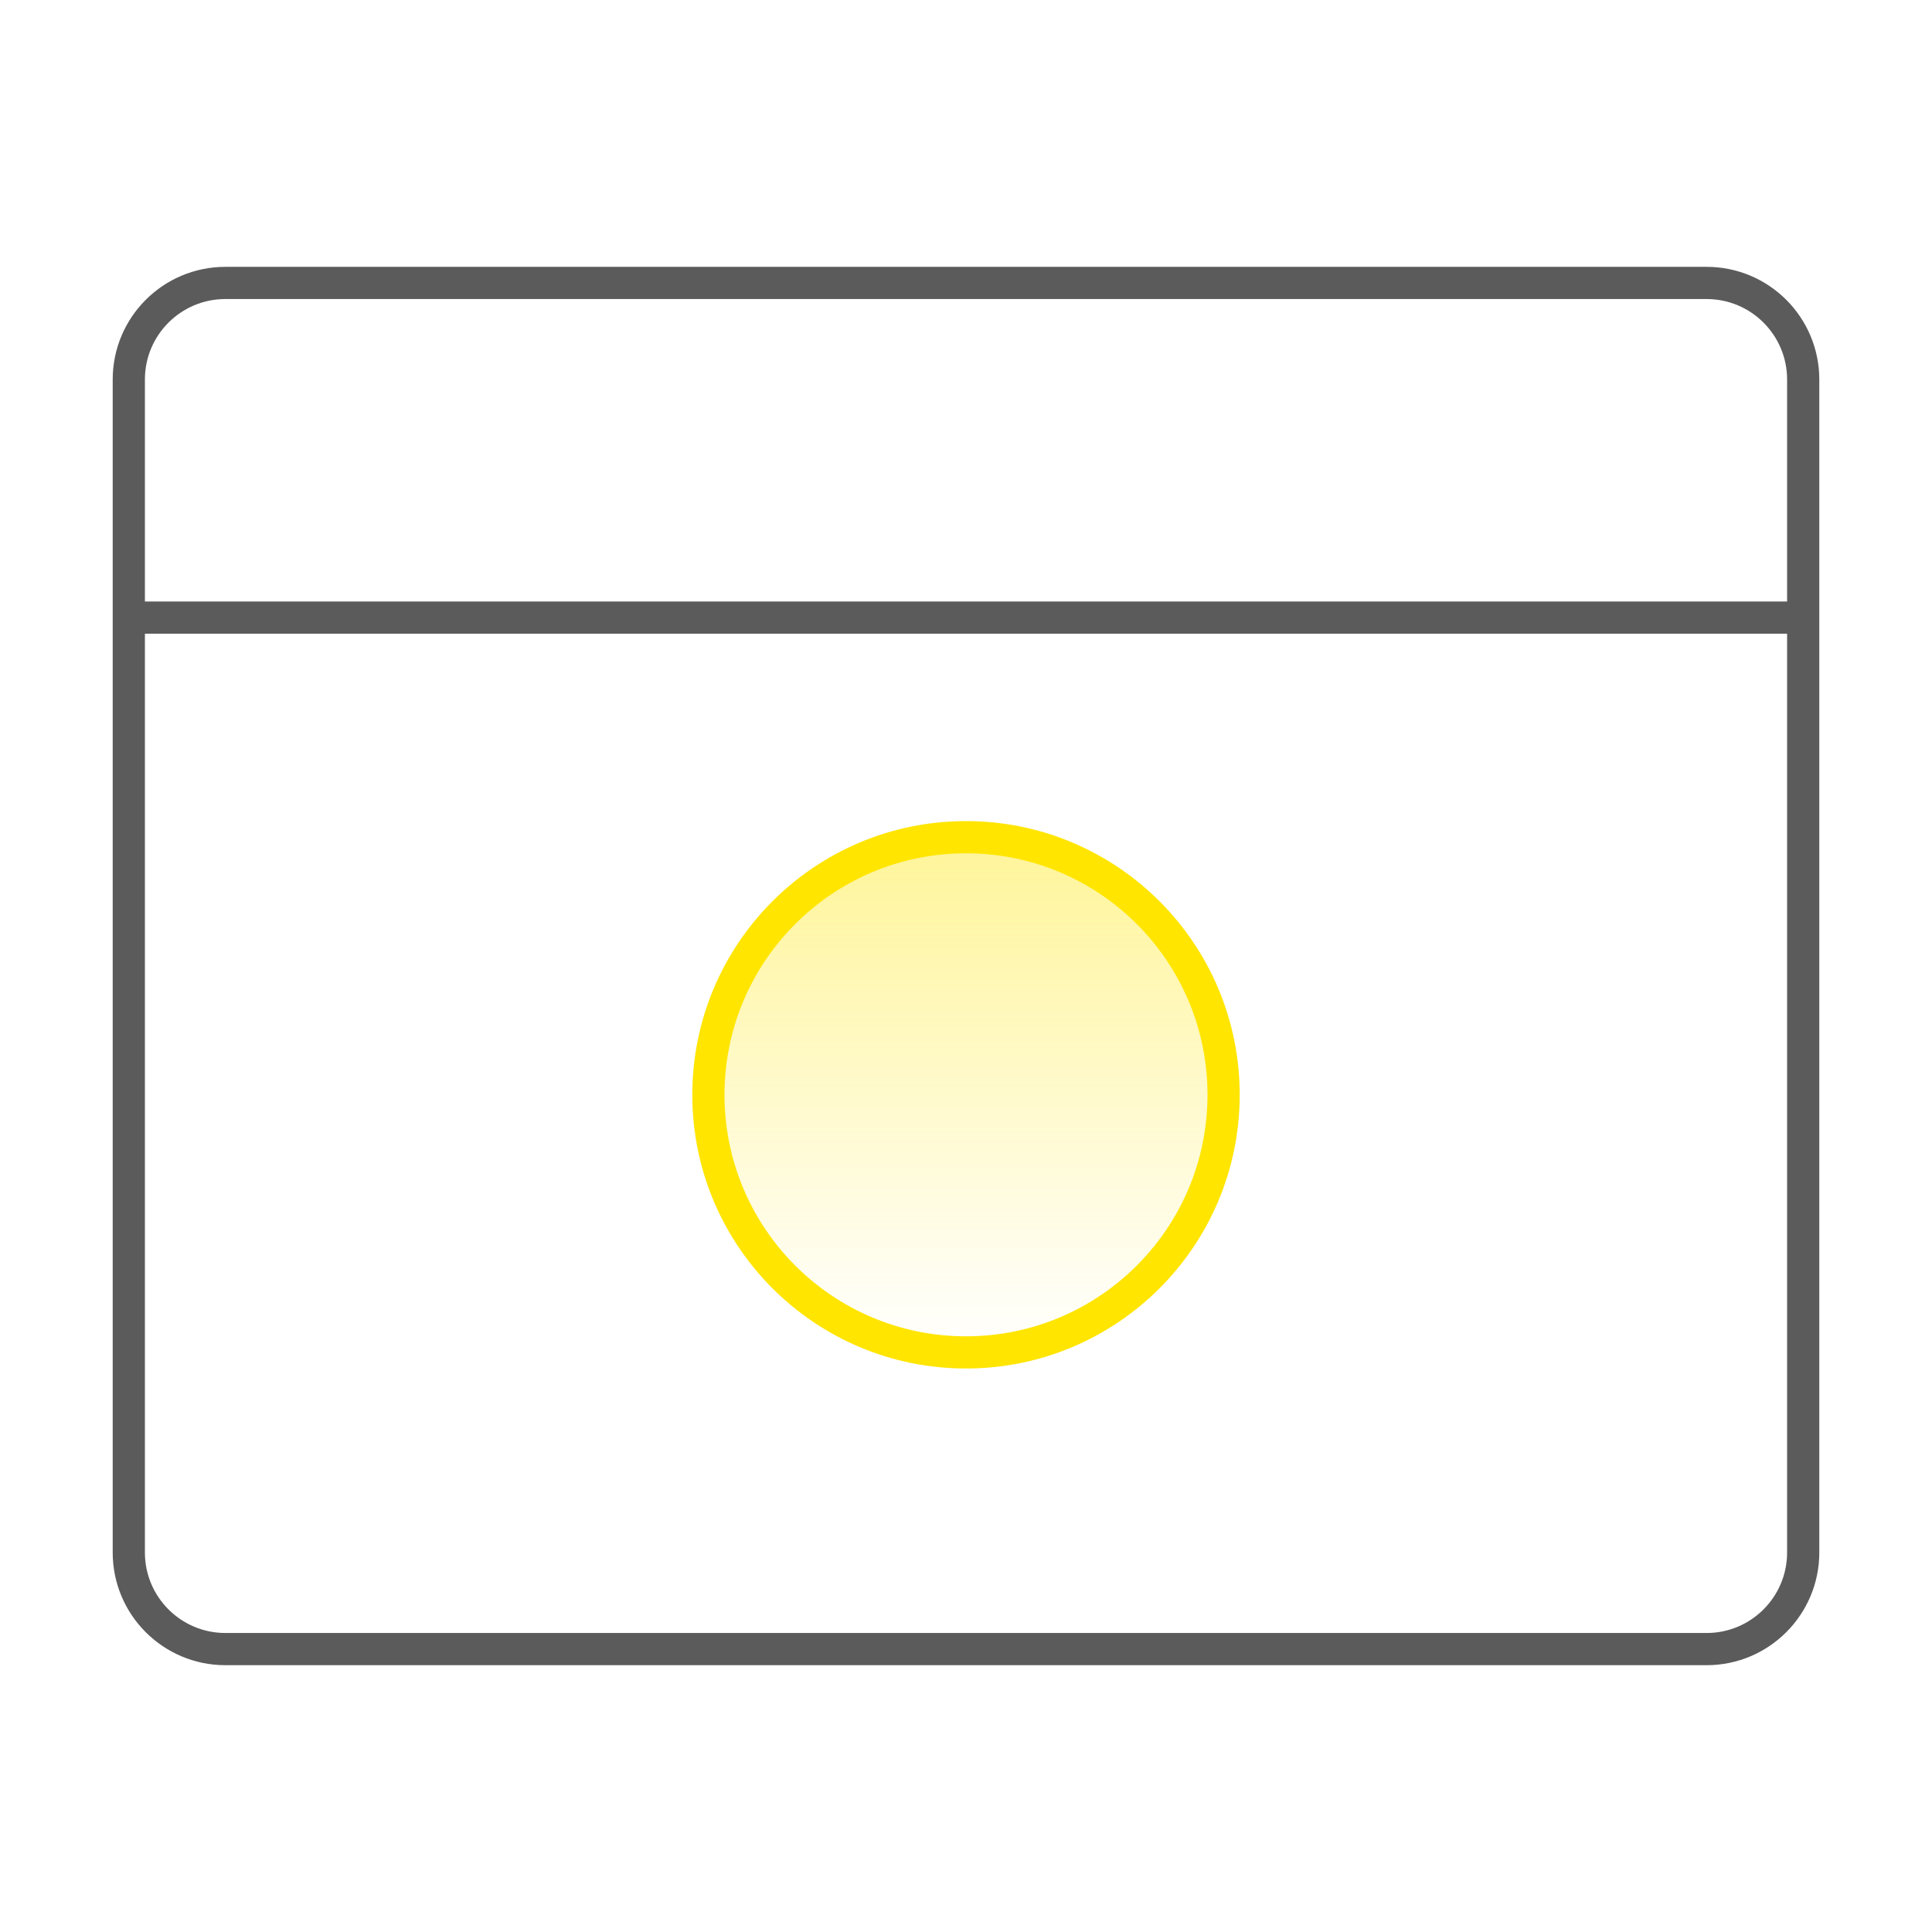
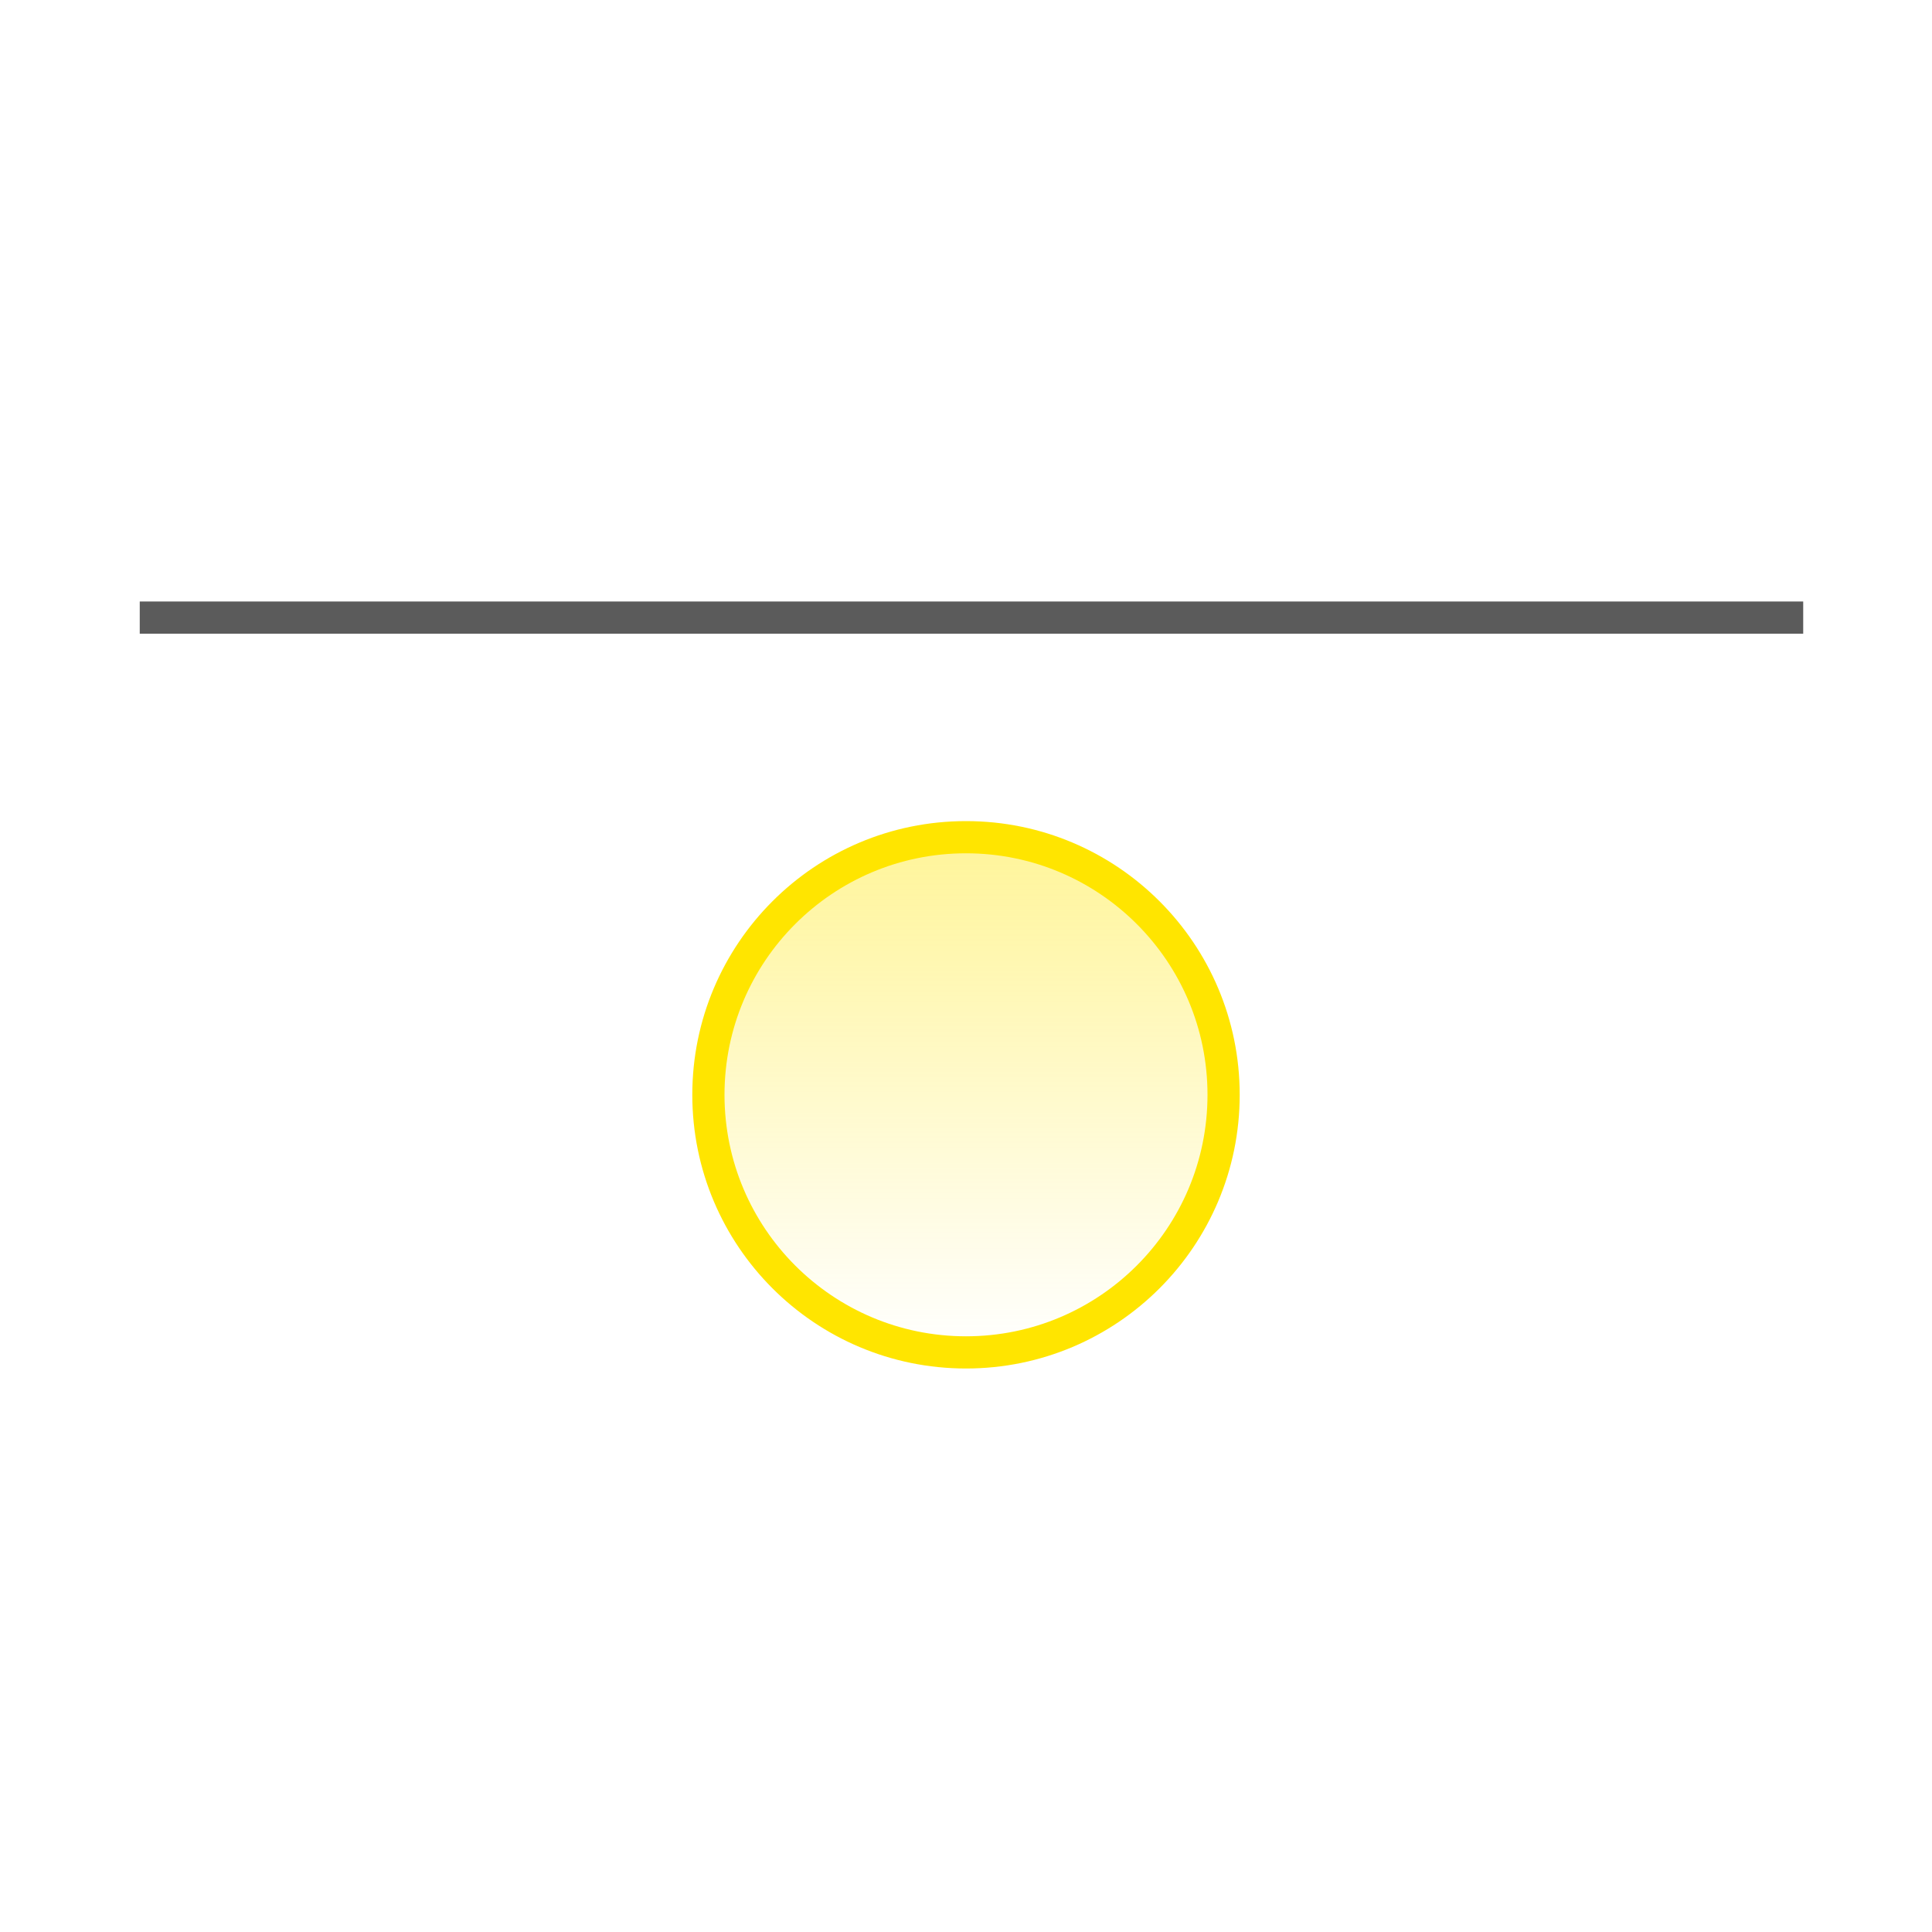
<svg xmlns="http://www.w3.org/2000/svg" width="60" height="60" viewBox="0 0 60 60" fill="none">
-   <path d="M4 11.787C4 10.13 5.343 8.787 7 8.787L53 8.787C54.657 8.787 56 10.13 56 11.787V48.214C56 49.87 54.657 51.214 53 51.214H7C5.343 51.214 4 49.87 4 48.214L4 11.787Z" stroke="#5B5B5B" />
  <circle cx="30" cy="34" r="8" fill="url(#paint0_linear_4885_639)" fill-opacity="0.4" stroke="#FFE500" />
  <line x1="4.34" y1="19.18" x2="56" y2="19.18" stroke="#5B5B5B" />
  <defs>
    <linearGradient id="paint0_linear_4885_639" x1="30" y1="26" x2="30" y2="42" gradientUnits="userSpaceOnUse">
      <stop stop-color="#FFE500" />
      <stop offset="1" stop-color="#FFE500" stop-opacity="0" />
    </linearGradient>
  </defs>
</svg>